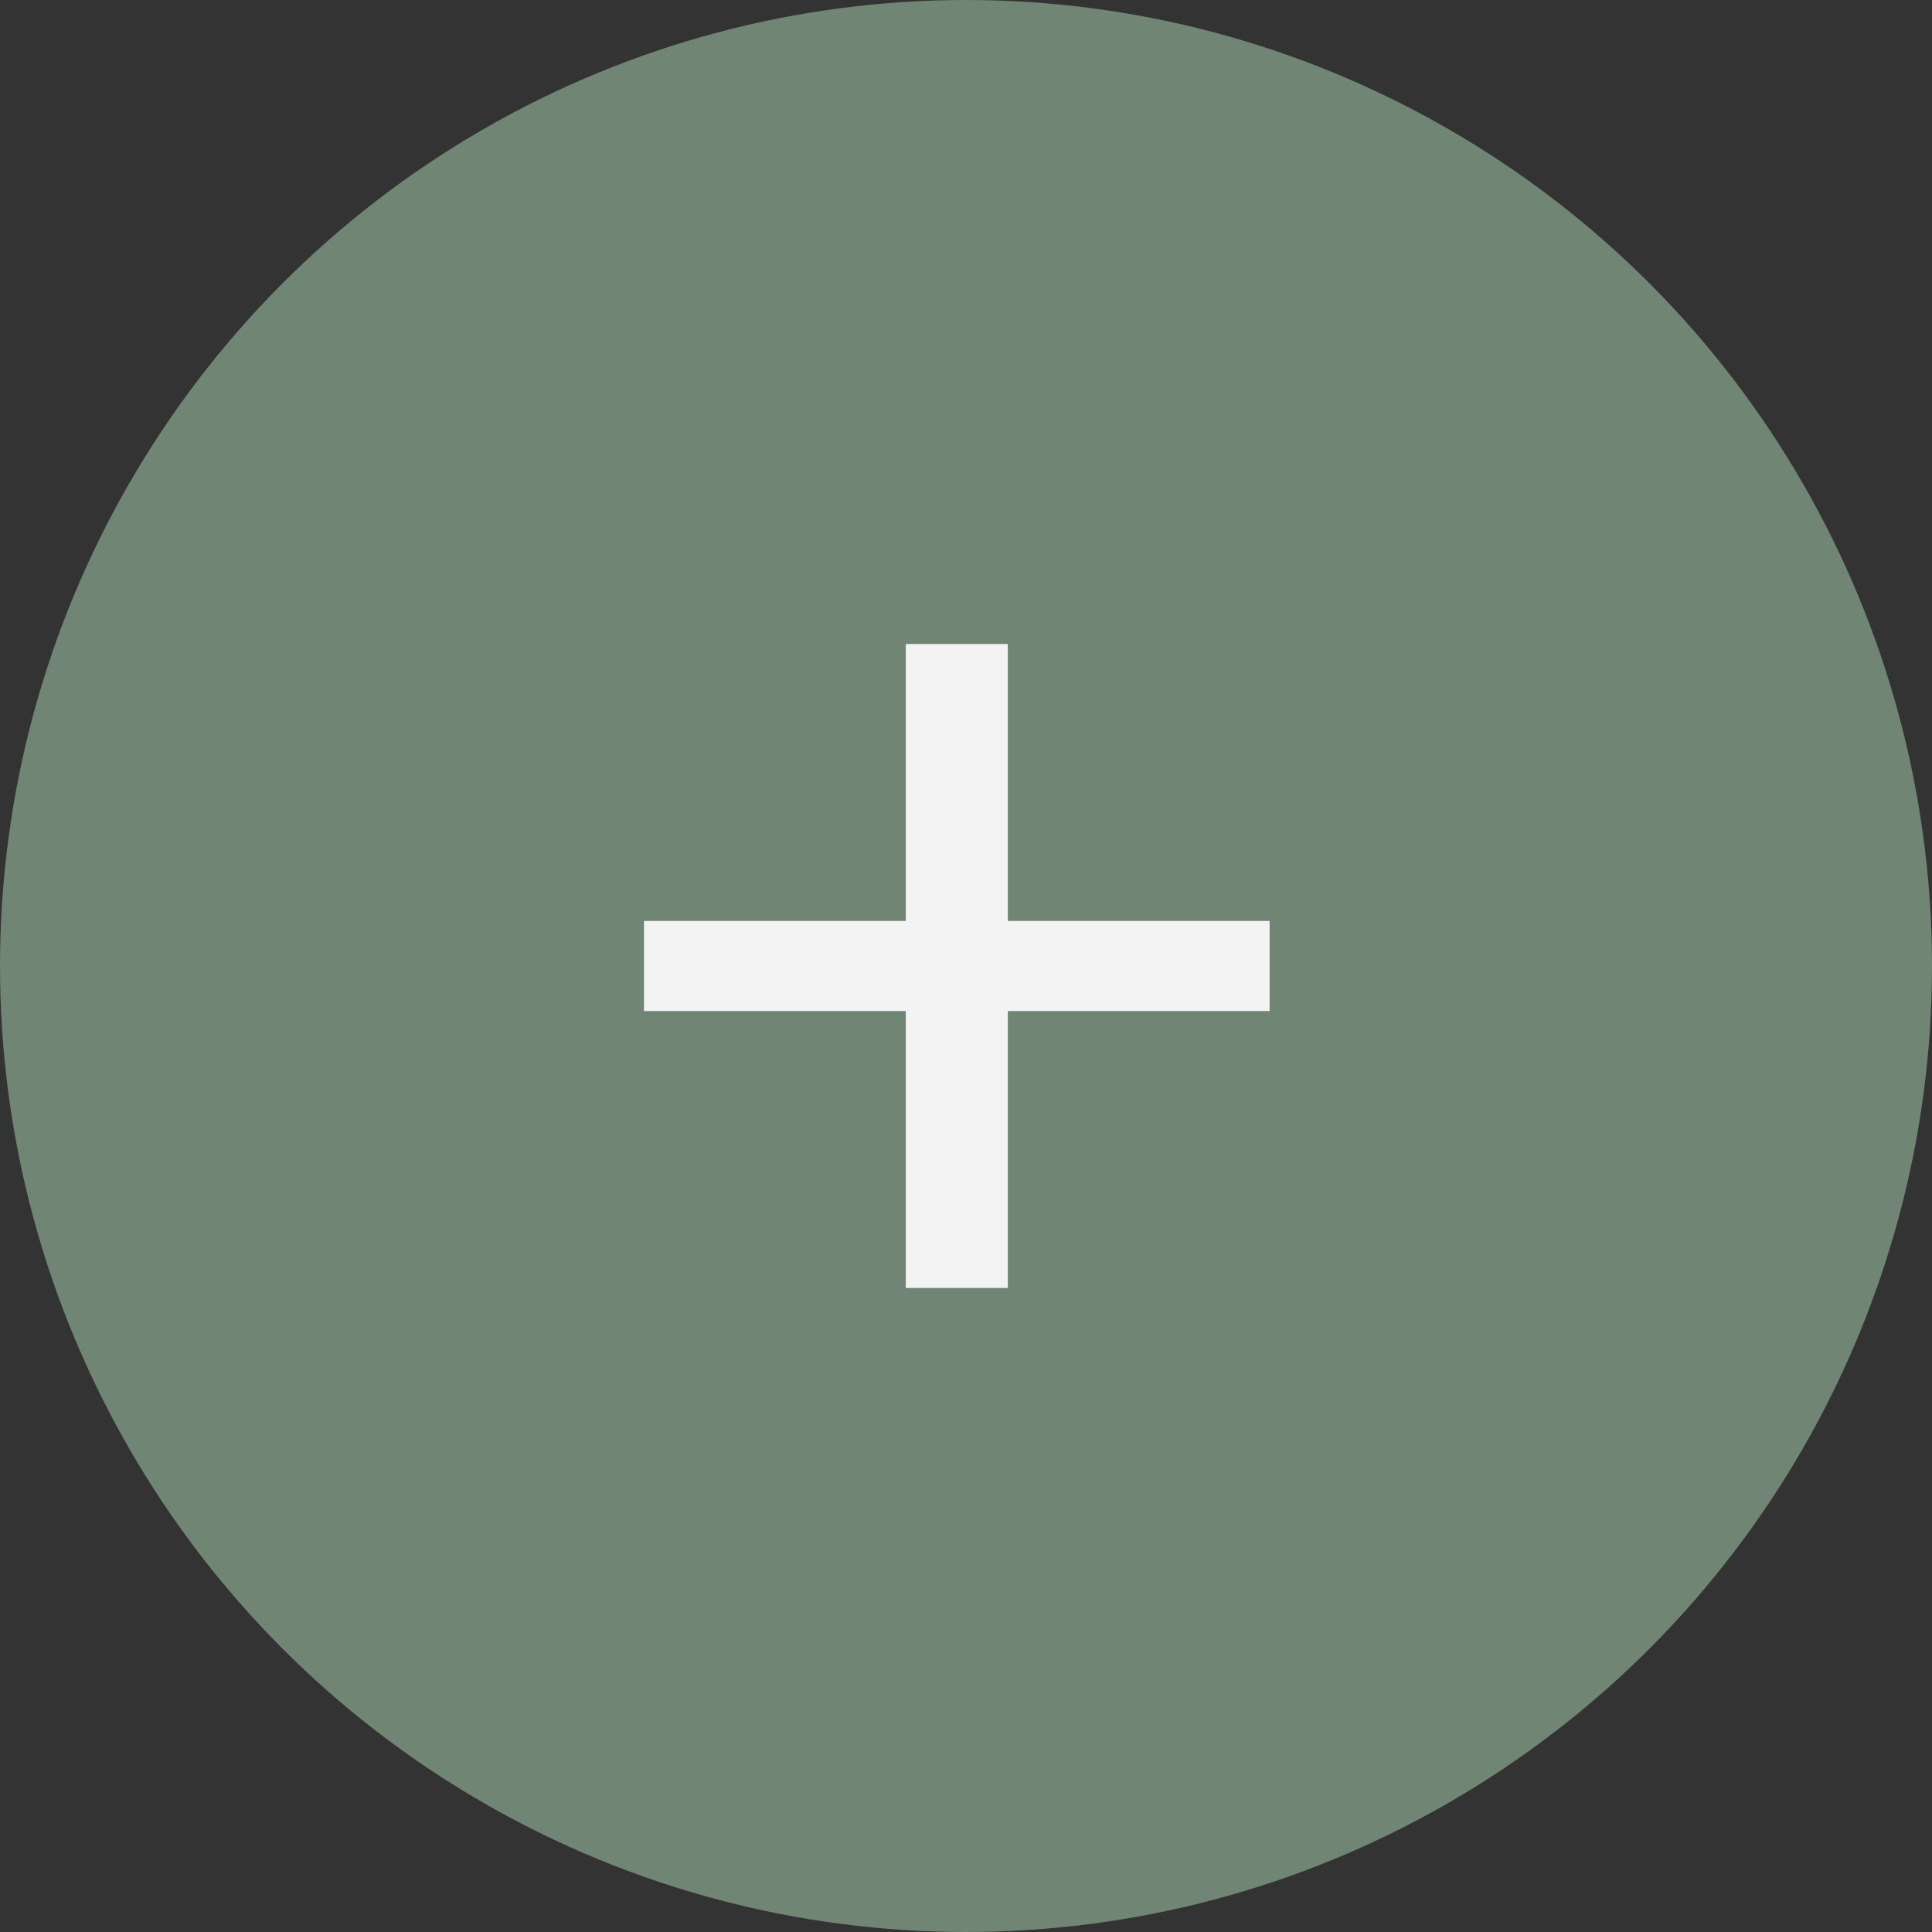
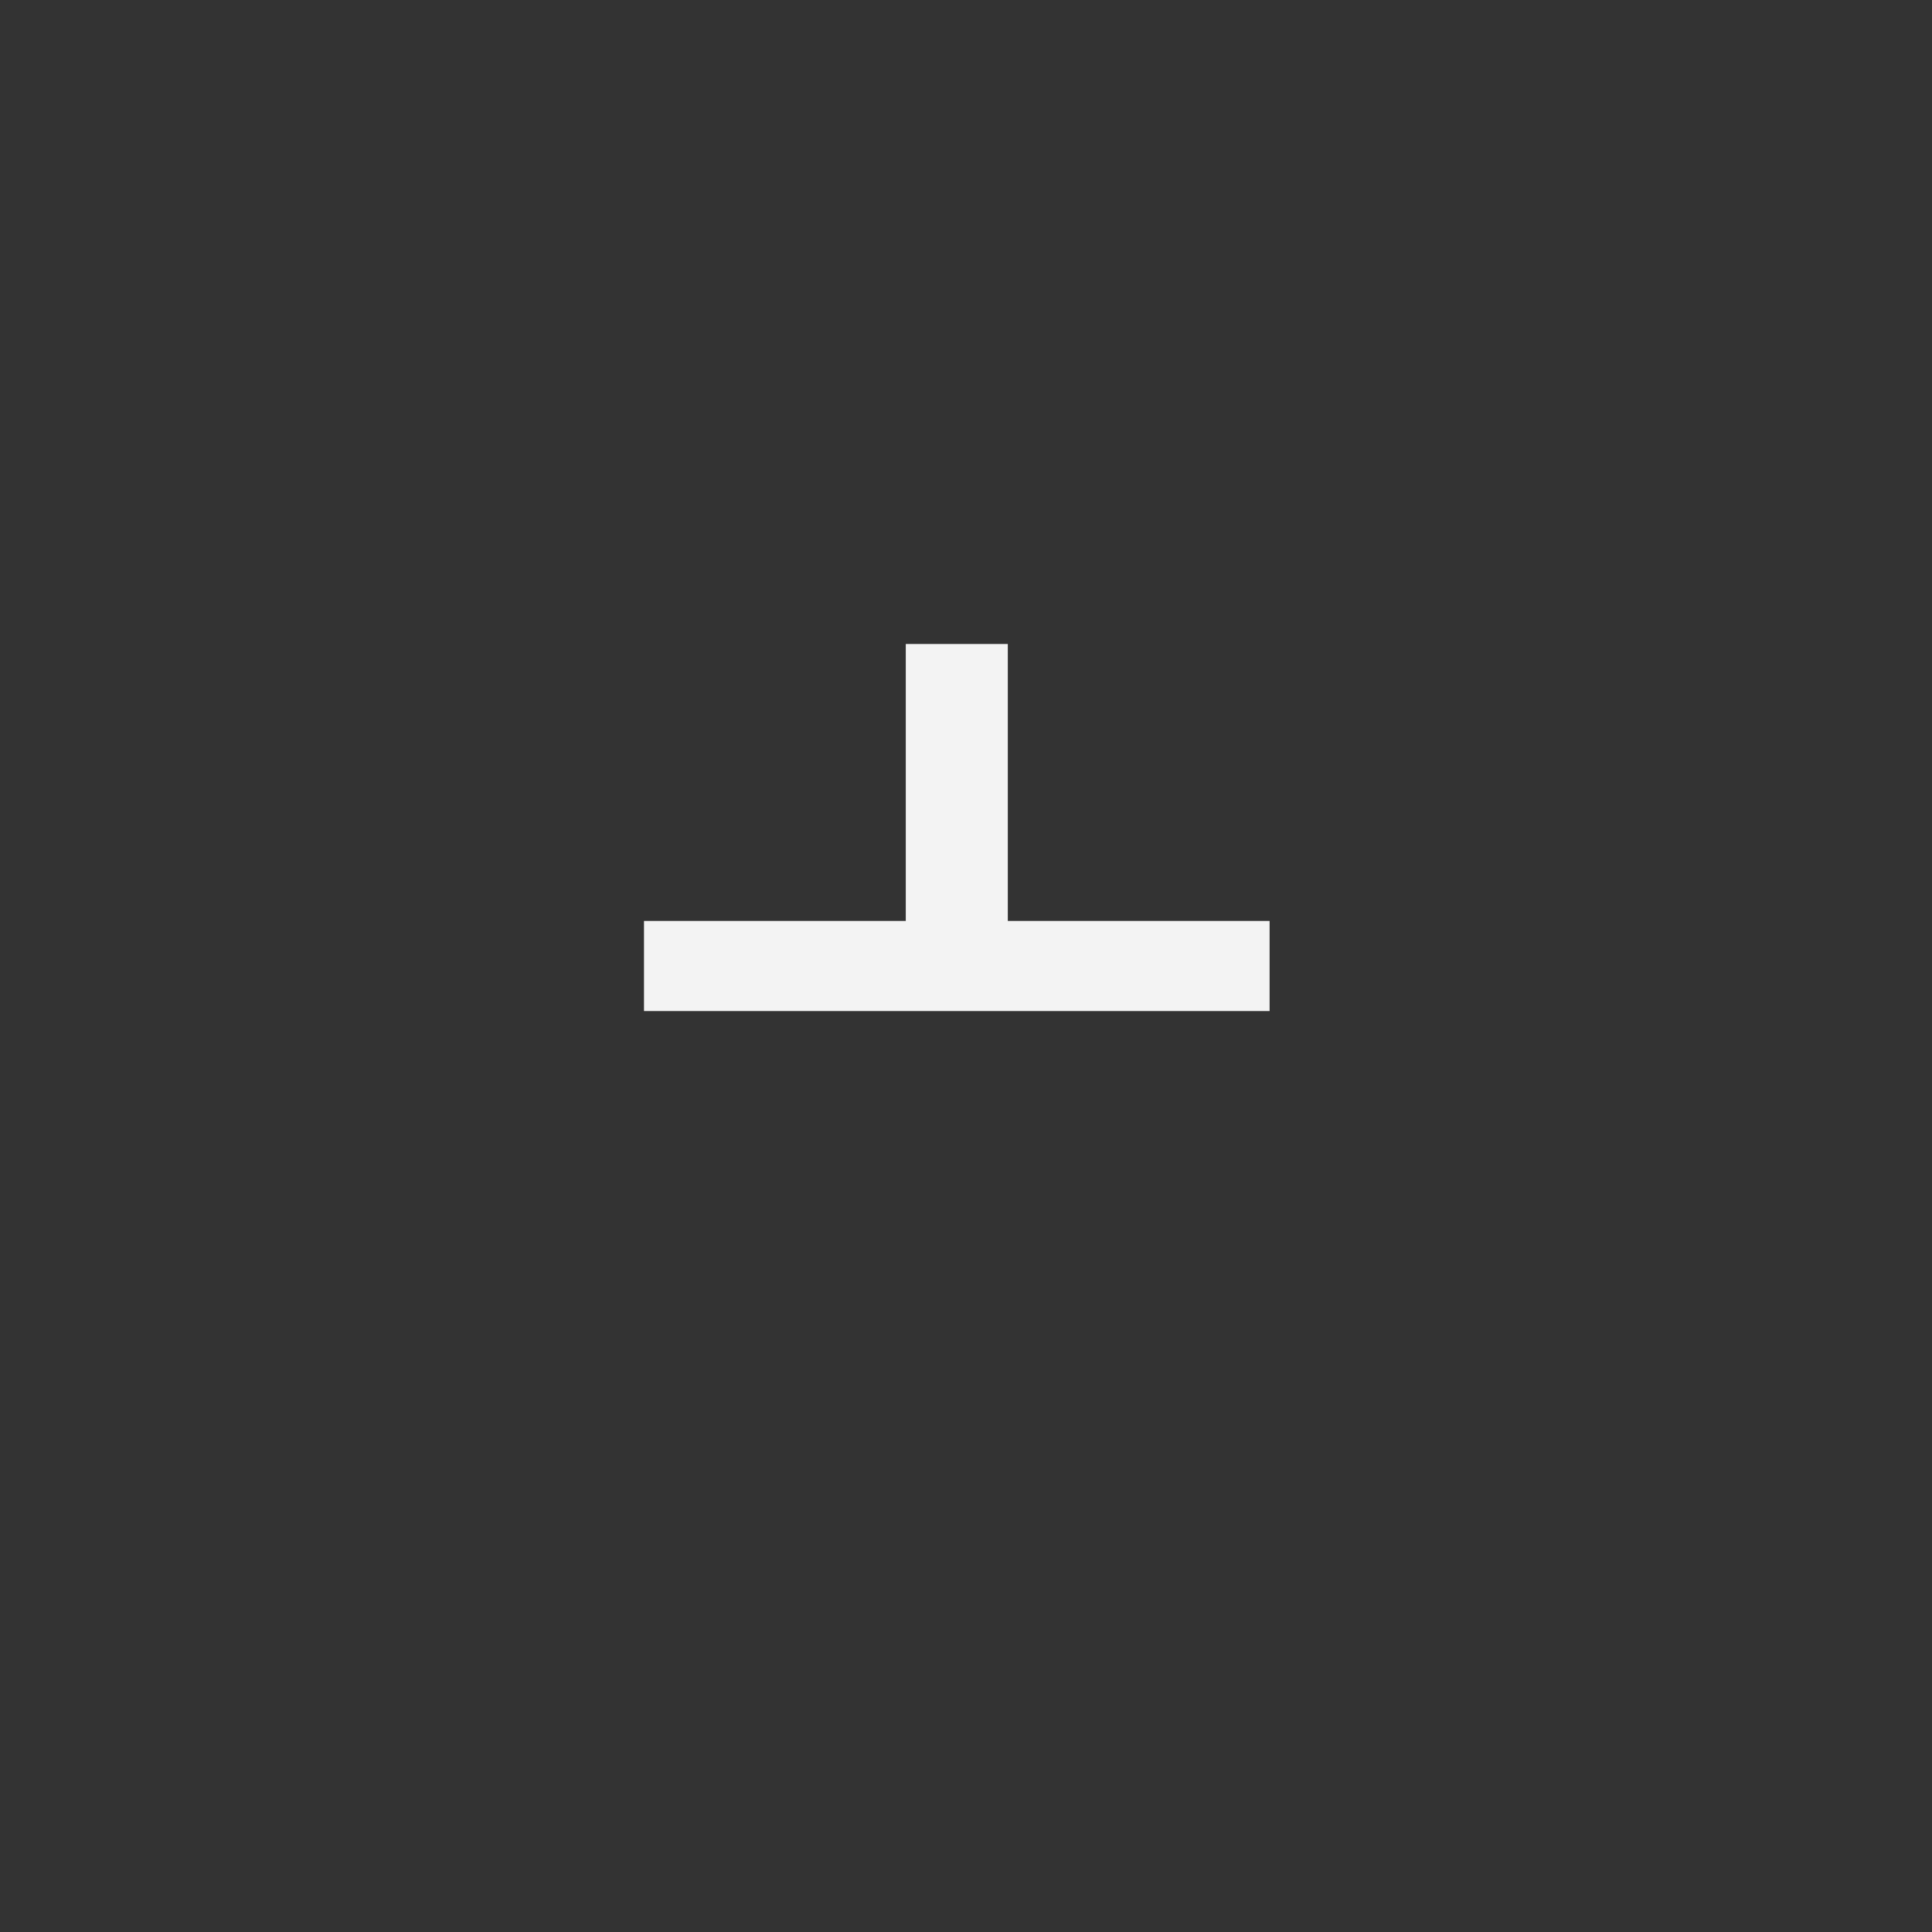
<svg xmlns="http://www.w3.org/2000/svg" width="72" height="72" viewBox="0 0 72 72" fill="none">
  <rect x="0" y="0" width="72" height="72" fill="#333333" stroke="none" />
-   <circle cx="36" cy="36" r="36" fill="#708573" />
-   <path d="M33.756 48V37.679H24V34.321H33.756V24H37.558V34.321H47.314V37.679H37.558V48H33.756Z" fill="#F3F3F3" />
+   <path d="M33.756 48V37.679H24V34.321H33.756V24H37.558V34.321H47.314V37.679H37.558H33.756Z" fill="#F3F3F3" />
</svg>